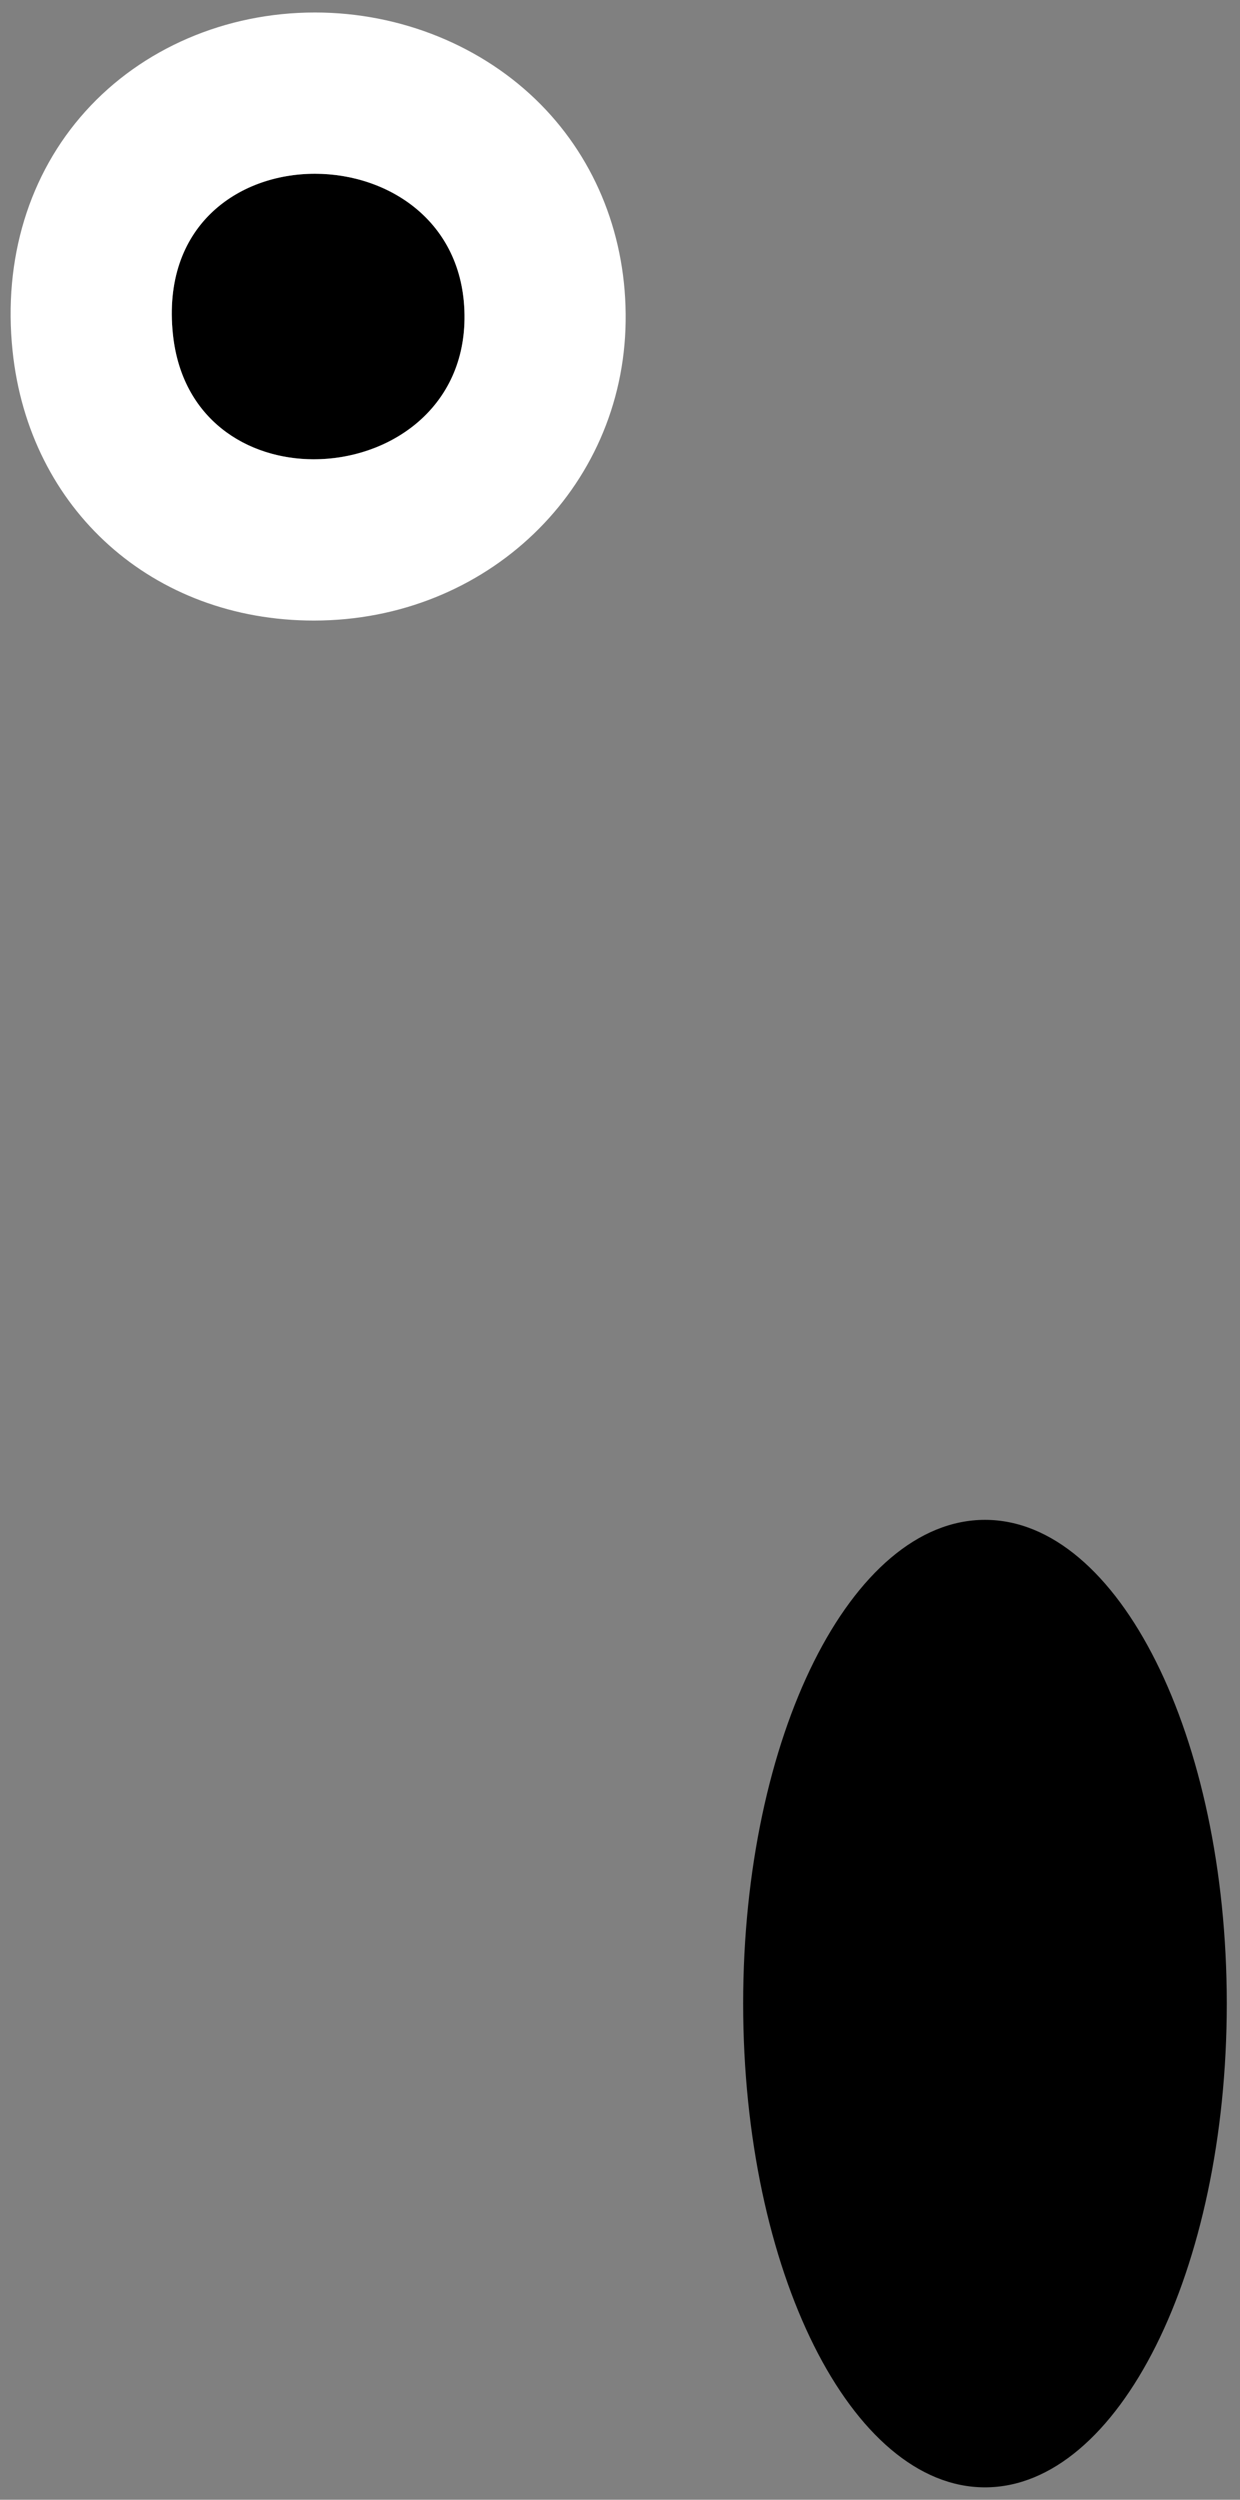
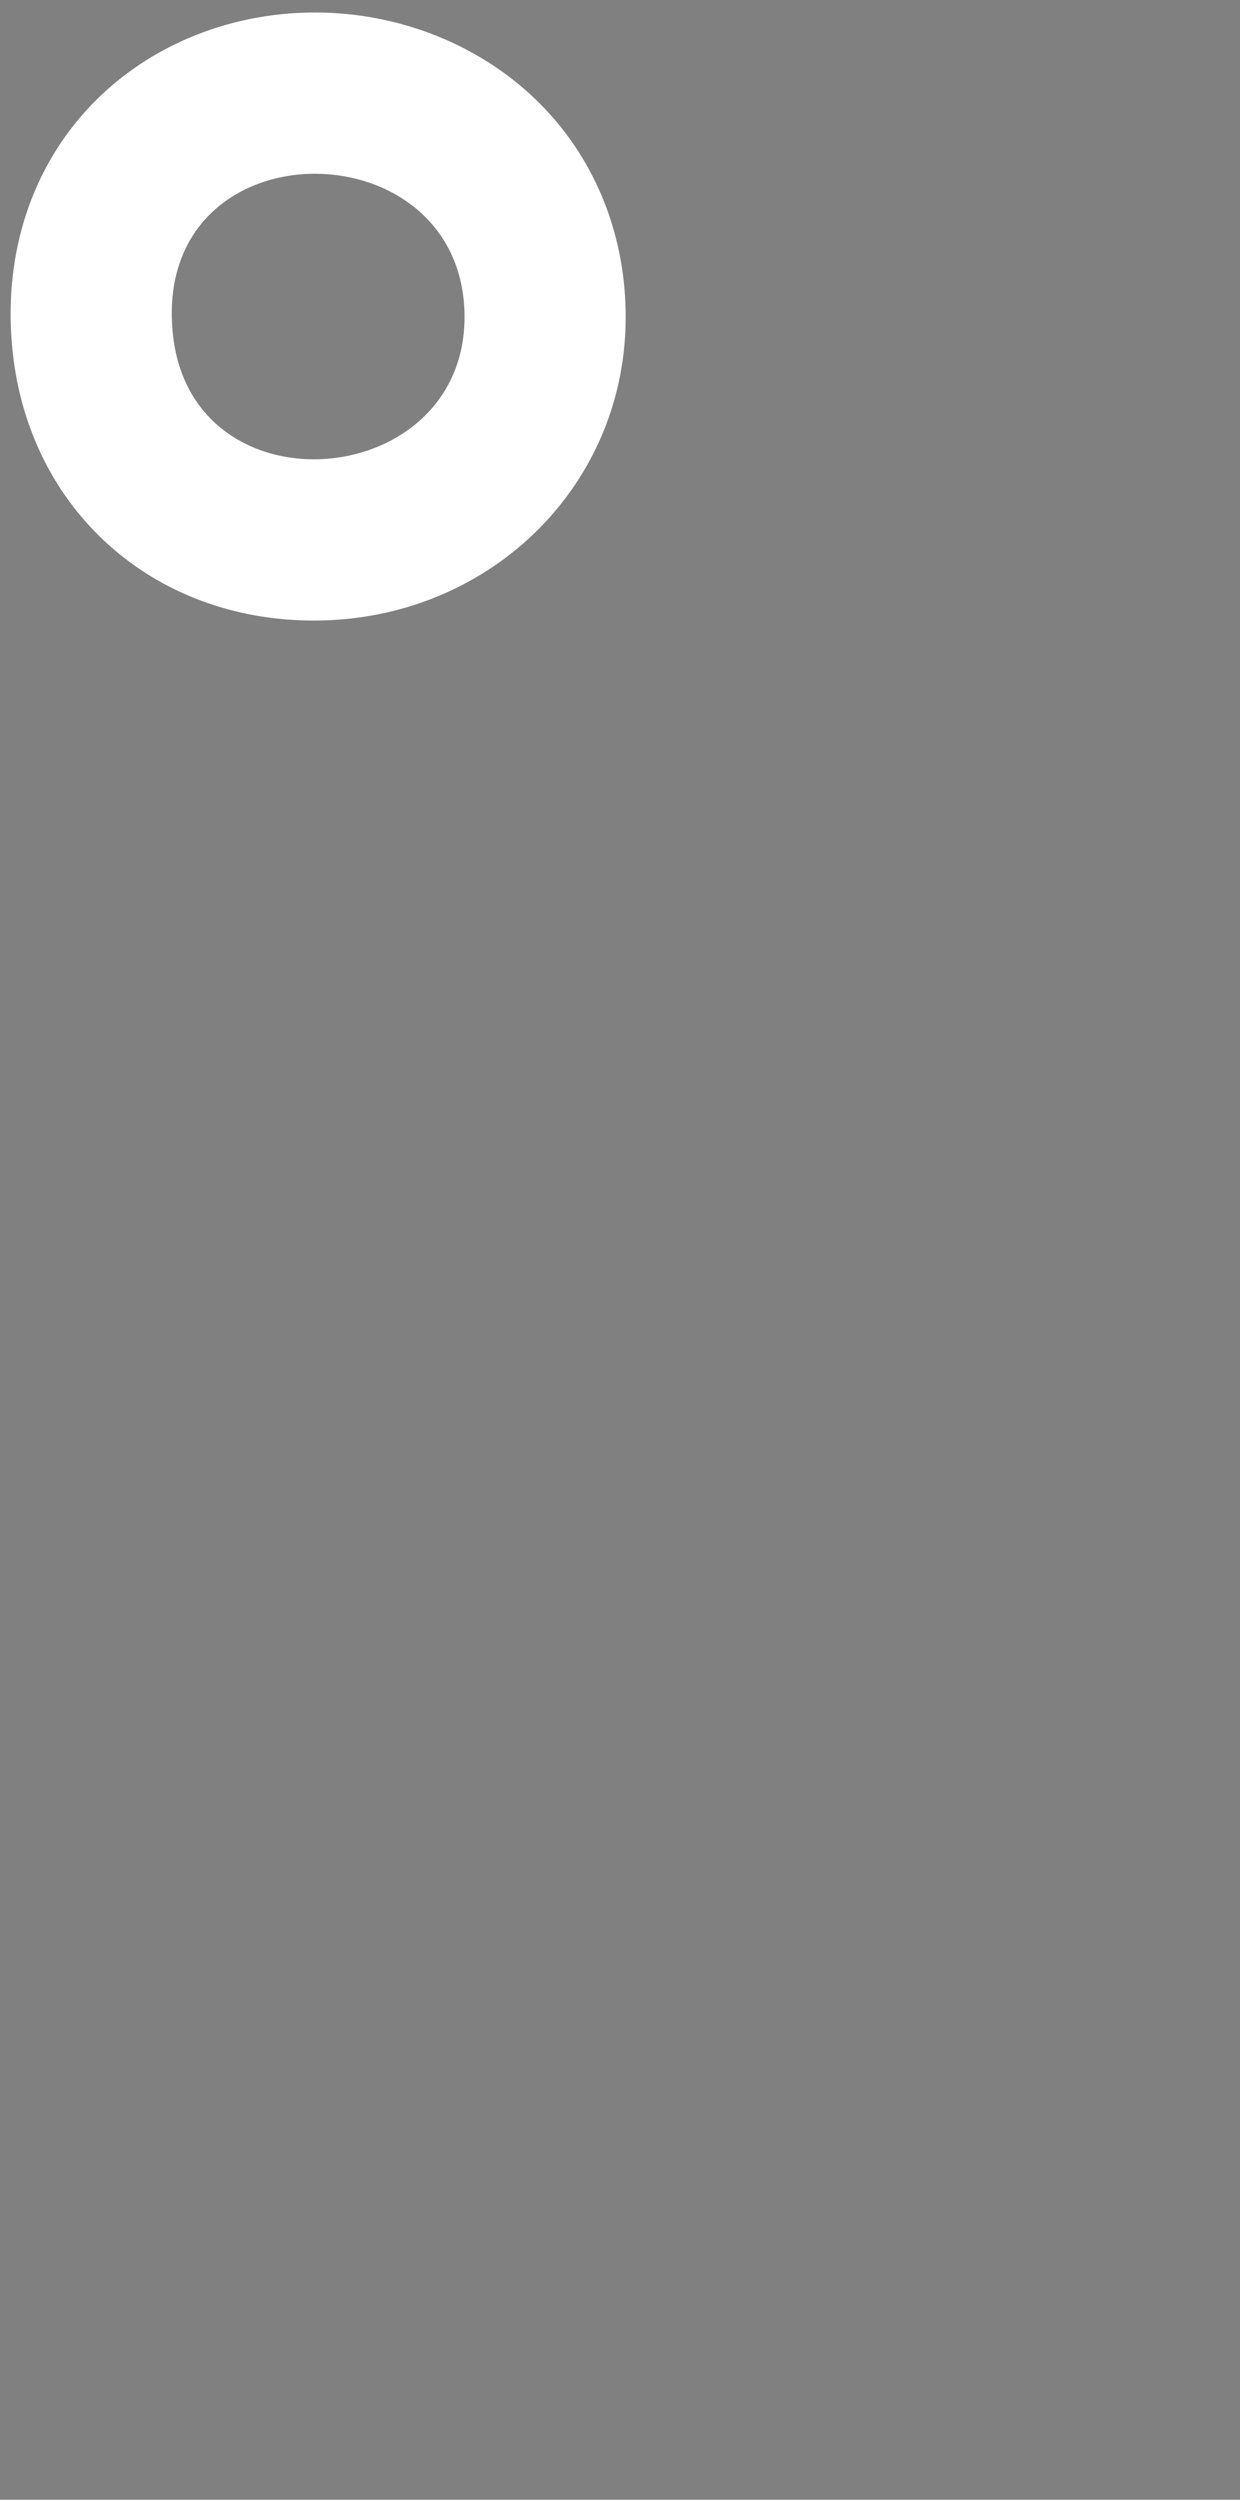
<svg xmlns="http://www.w3.org/2000/svg" viewBox="20.98 11.395 15.384 31.005" overflow="visible" width="15.384px" height="31.005px">
  <rect x="20.98" y="11.395" width="15.384" height="31.005" fill="#808080" stroke="none" />
  <g id="Expression/Surprisedd" stroke="none" stroke-width="1" fill="none" fill-rule="evenodd">
    <g id="Group-77" transform="translate(20.4, 11.3)">
      <g id="Group-29" transform="translate(0, 0.117)">
-         <path d="M2.725,4.123 C2.956,6.352 6.315,6.081 6.343,3.937 C6.374,1.515 2.451,1.488 2.725,4.123" id="Fill-23" fill="#000" />
        <path d="M4.487,0.133 C3.38,0.133 2.342,0.579 1.64,1.359 C0.939,2.137 0.617,3.193 0.736,4.33 C0.94,6.299 2.478,7.675 4.474,7.675 C6.617,7.675 8.316,6.044 8.342,3.963 C8.356,2.931 7.982,1.976 7.289,1.274 C6.573,0.549 5.552,0.133 4.487,0.133 M4.487,2.133 C5.416,2.133 6.358,2.745 6.343,3.938 C6.328,5.066 5.392,5.675 4.474,5.675 C3.647,5.675 2.835,5.179 2.725,4.123 C2.585,2.785 3.529,2.133 4.487,2.133" id="Fill-25" fill="#FFF" />
-         <path d="M15.8,24.829 C15.8,28.143 14.457,30.829 12.8,30.829 C11.143,30.829 9.8,28.143 9.8,24.829 C9.8,21.515 11.143,18.829 12.8,18.829 C14.457,18.829 15.8,21.515 15.8,24.829" id="Fill-27" fill="#000" transform="translate(12.8, 24.829) scale(-1, 1) translate(-12.8, -24.829)" />
      </g>
    </g>
  </g>
</svg>